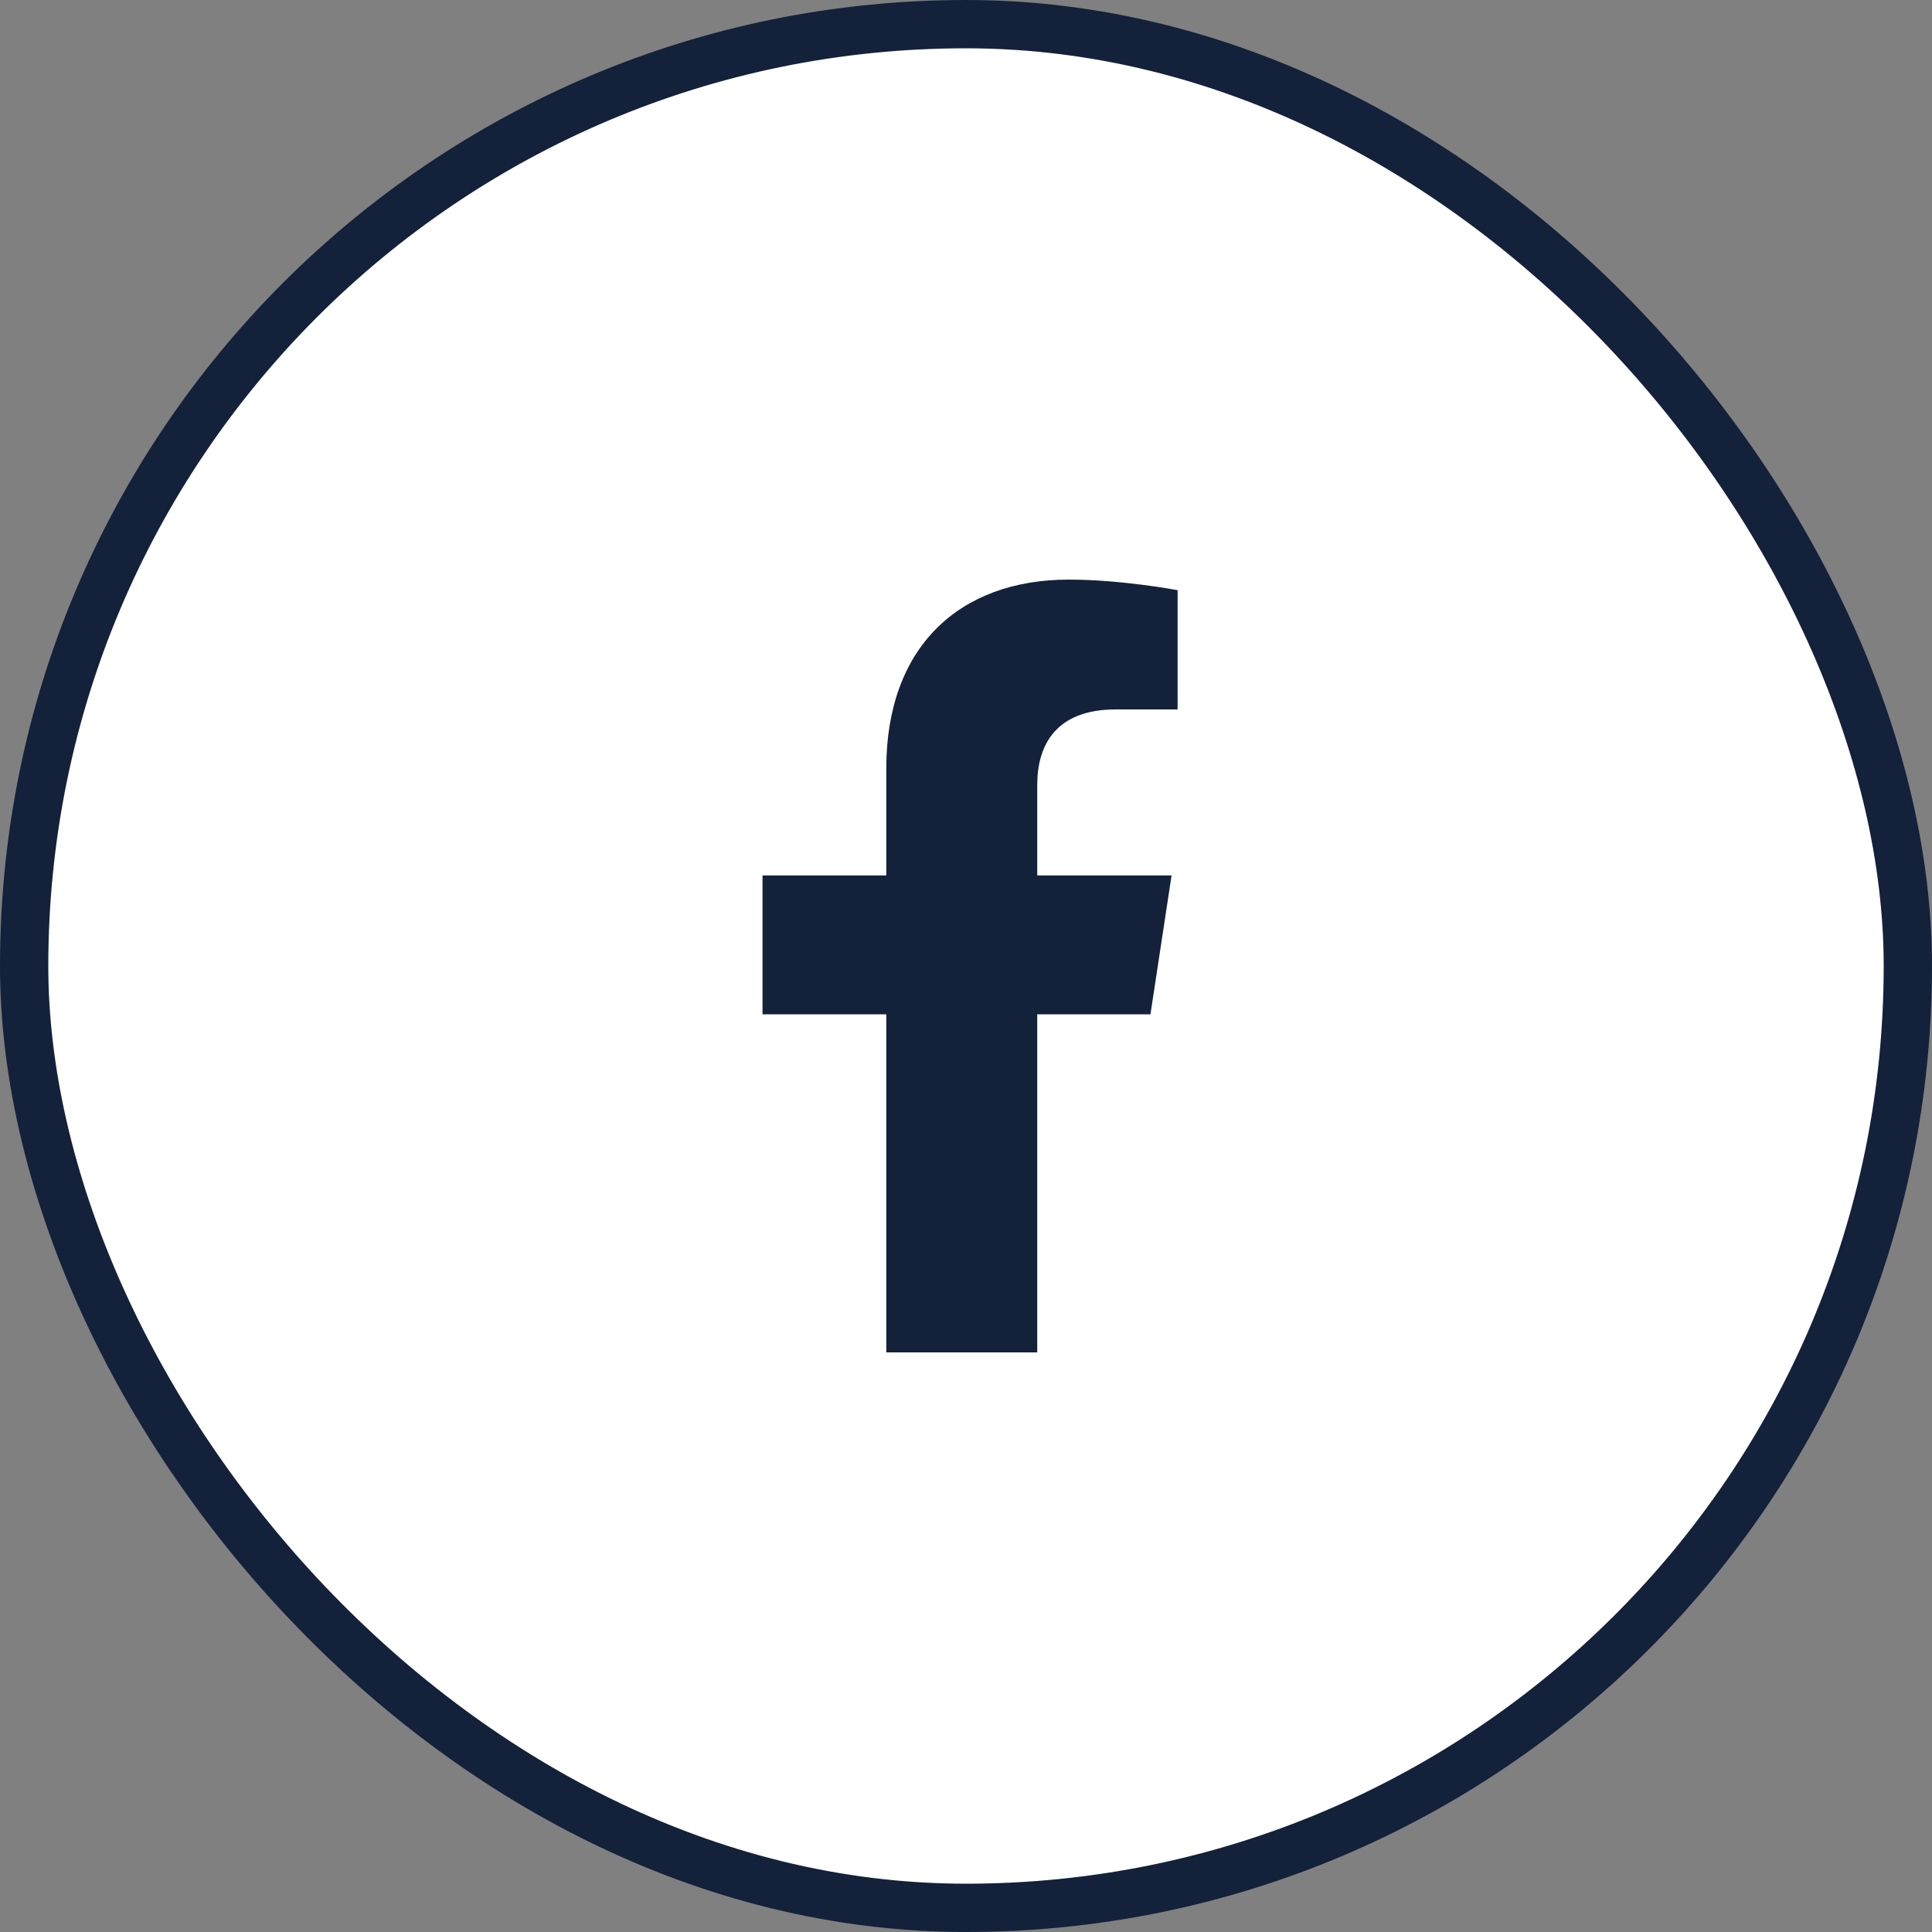
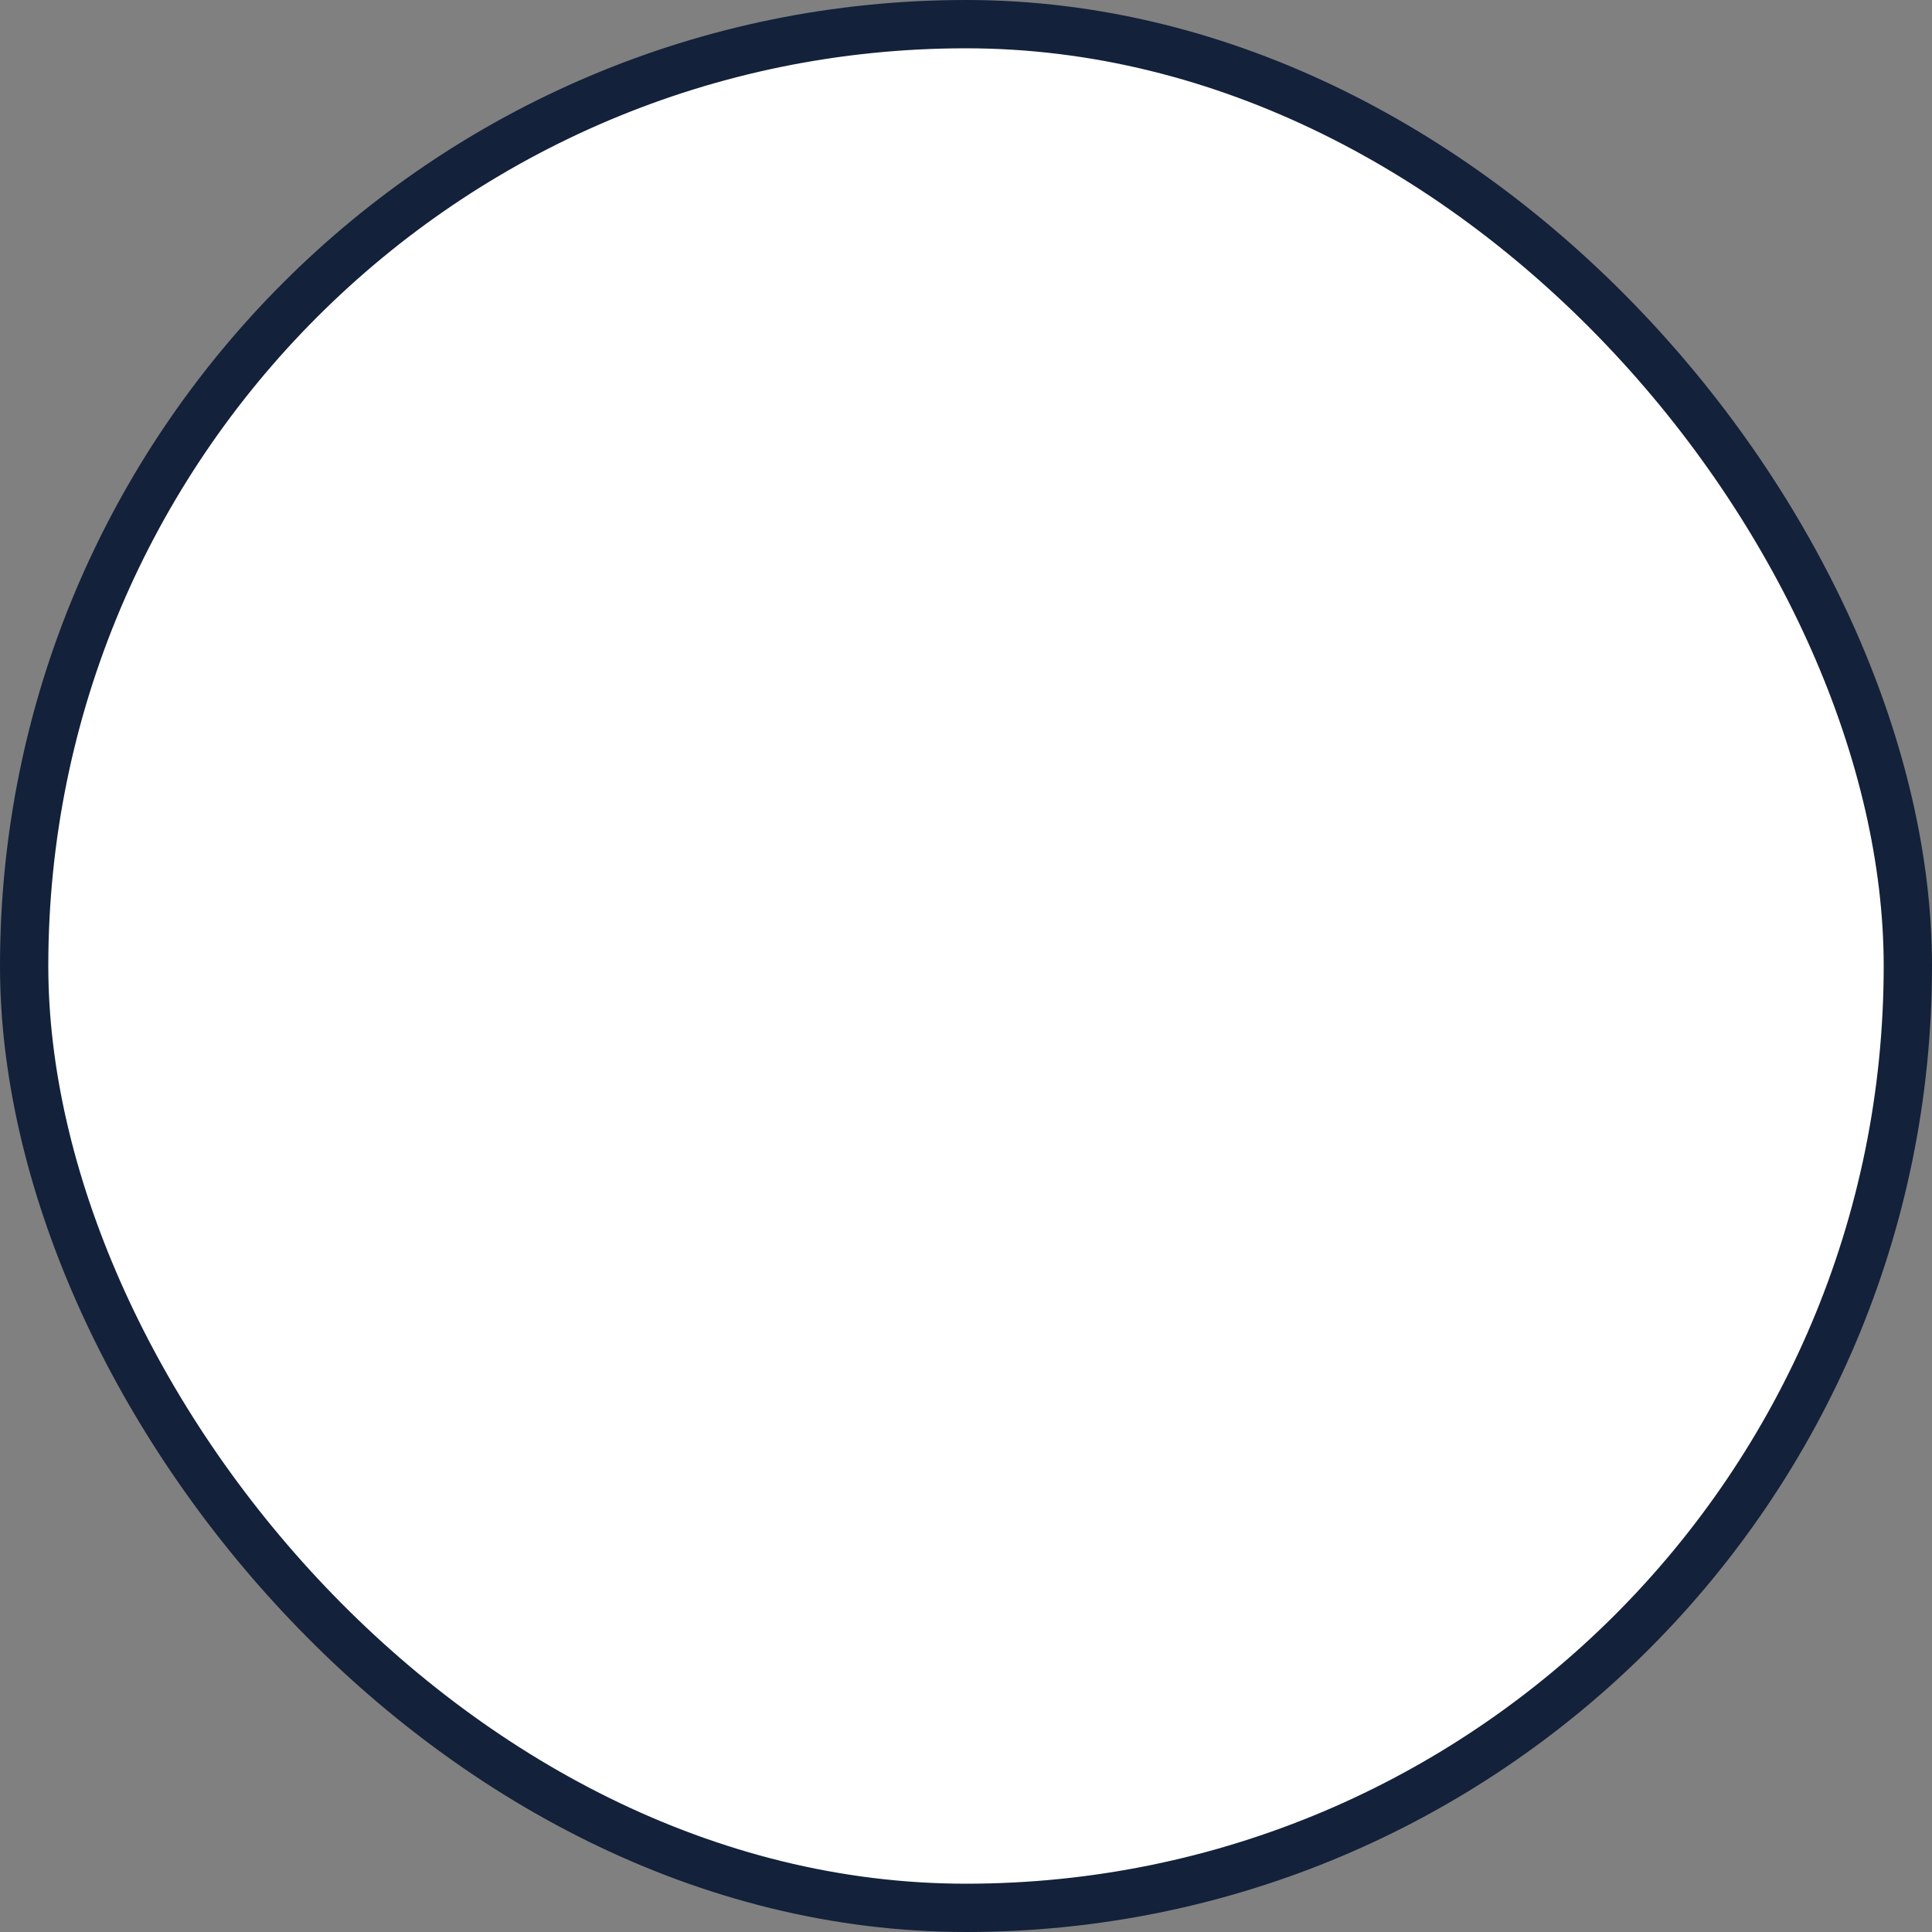
<svg xmlns="http://www.w3.org/2000/svg" width="40" height="40" viewBox="0 0 40 40" fill="none">
  <rect x="0" y="0" width="40" height="40" fill="#808080" stroke="none" />
  <rect x="0.5" y="0.5" width="39" height="39" rx="19.5" fill="white" />
  <rect x="0.5" y="0.5" width="39" height="39" rx="19.5" stroke="#13213A" />
-   <path d="M23.819 21H21.475V28H18.35V21H15.787V18.125H18.35V15.906C18.35 13.406 19.85 12 22.131 12C23.225 12 24.381 12.219 24.381 12.219V14.688H23.1C21.85 14.688 21.475 15.438 21.475 16.25V18.125H24.256L23.819 21Z" fill="#13213A" />
</svg>